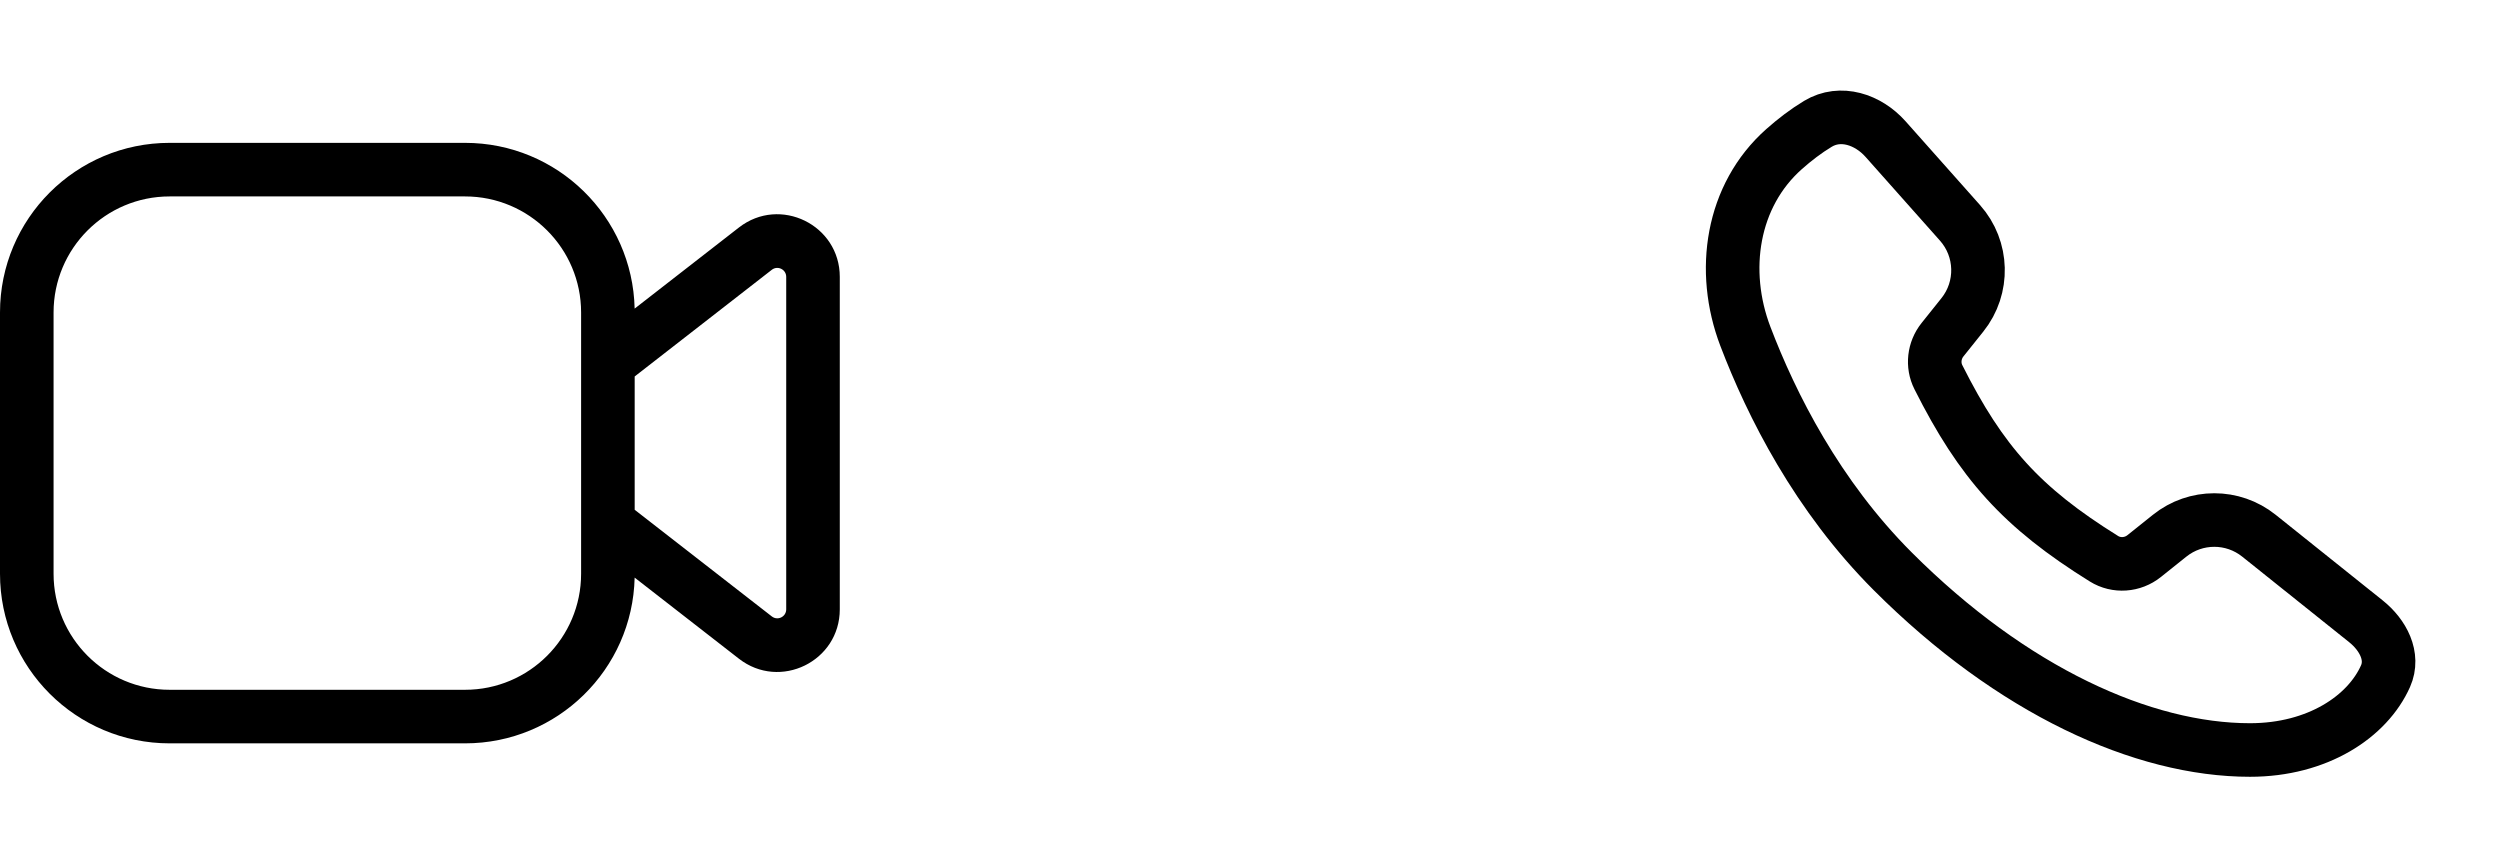
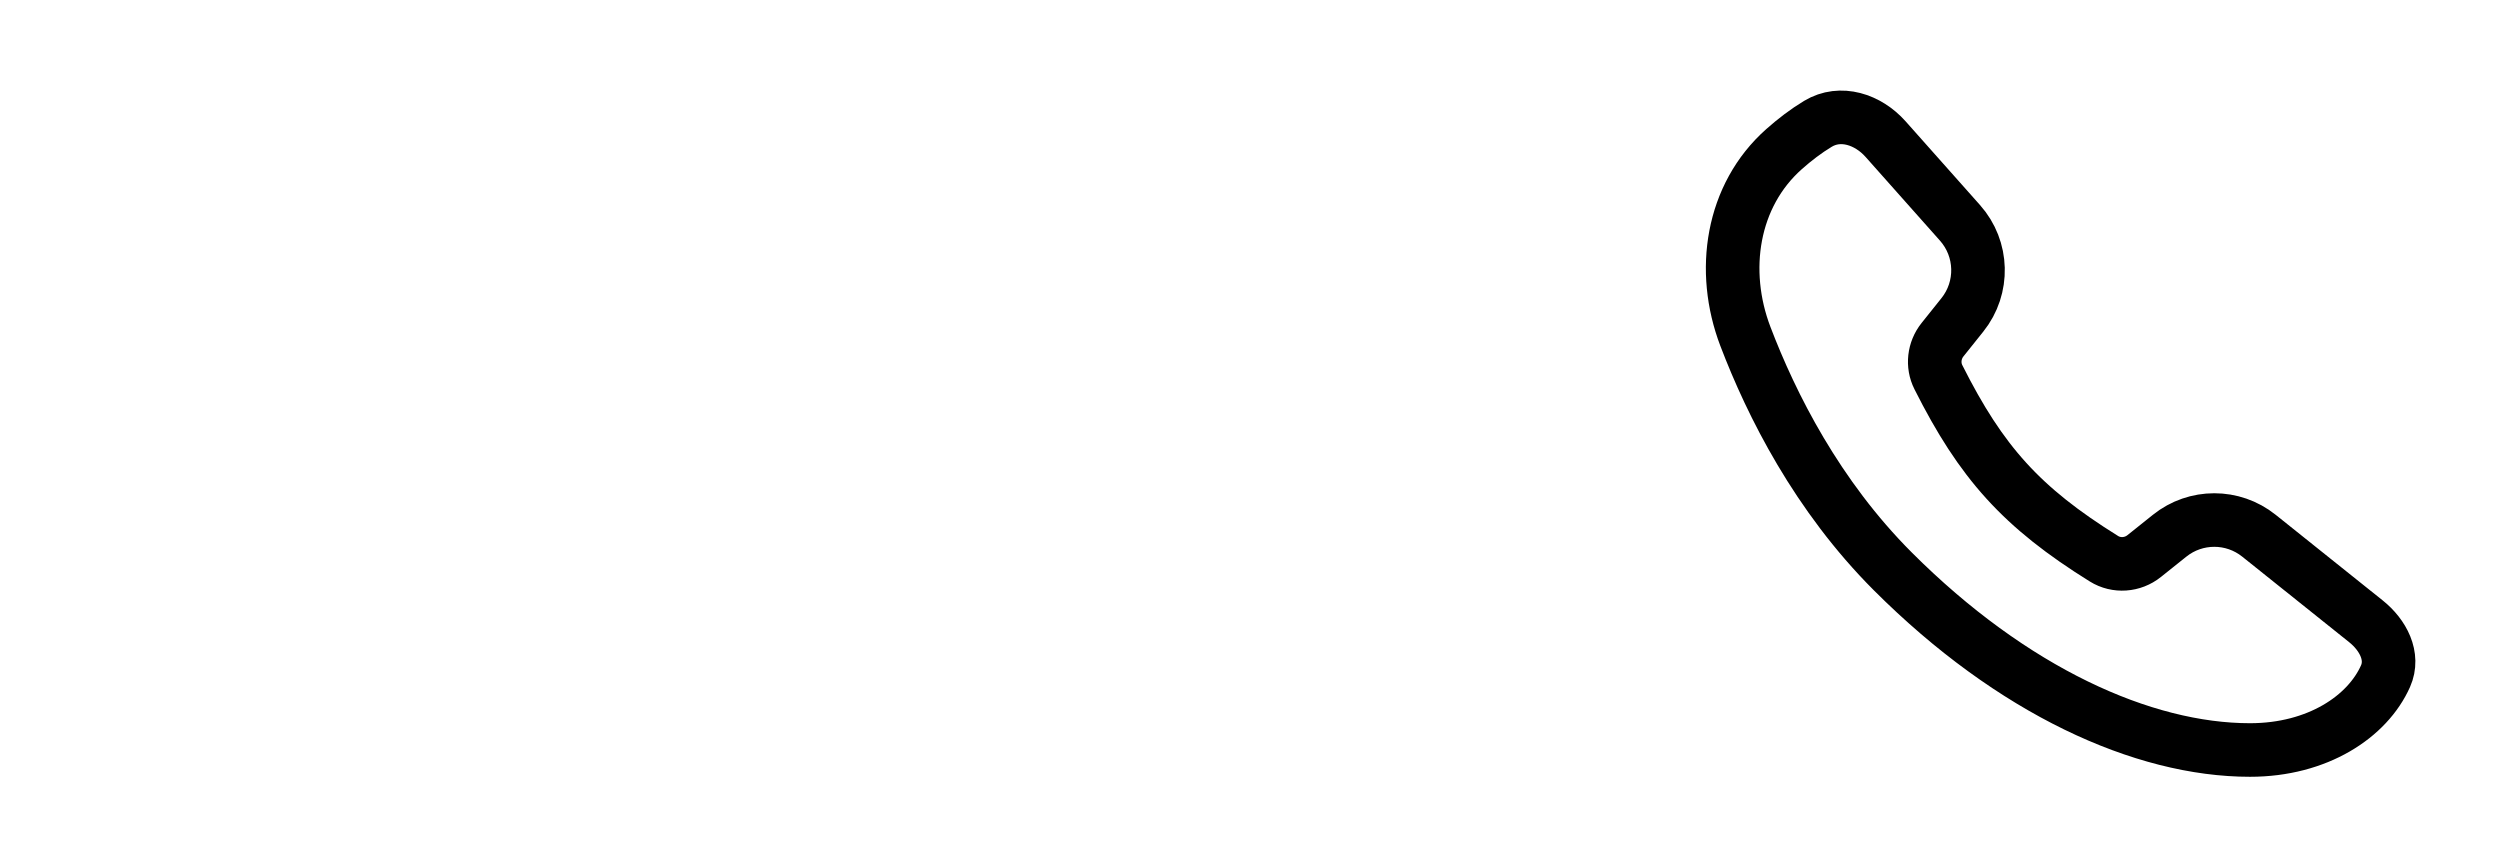
<svg xmlns="http://www.w3.org/2000/svg" width="70" height="24" viewBox="0 0 70 24" fill="none">
-   <path fill-rule="evenodd" clip-rule="evenodd" d="M4.75 4C2.127 4 0 6.127 0 8.75V16.064C0 18.688 2.127 20.814 4.75 20.814H13.021C15.608 20.814 17.712 18.746 17.77 16.173L20.69 18.444C21.839 19.338 23.514 18.519 23.514 17.062V7.752C23.514 6.296 21.839 5.476 20.69 6.37L17.77 8.641C17.712 6.068 15.608 4 13.021 4H4.75ZM17.771 10.541V14.274L21.611 17.26C21.775 17.388 22.014 17.27 22.014 17.062V7.752C22.014 7.544 21.775 7.427 21.611 7.554L17.771 10.541ZM16.271 9.807V8.75C16.271 6.955 14.816 5.5 13.021 5.5H4.75C2.955 5.5 1.5 6.955 1.5 8.75V16.064C1.5 17.859 2.955 19.314 4.75 19.314H13.021C14.816 19.314 16.271 17.859 16.271 16.064V15.007V14.64V10.174V9.807Z" fill="#000" />
  <path d="M54.879 6.239L52.796 3.895C52.306 3.344 51.534 3.086 50.902 3.467C50.567 3.669 50.249 3.913 49.955 4.174C48.486 5.476 48.171 7.583 48.87 9.417C49.602 11.338 50.88 13.88 53 16C56.34 19.34 60 21 63 21C64.895 21 66.292 20.064 66.795 18.932C67.042 18.377 66.724 17.779 66.249 17.399L63.249 14.999C62.519 14.415 61.481 14.415 60.751 14.999L60.037 15.57C59.714 15.829 59.262 15.863 58.91 15.644C56.603 14.209 55.474 12.948 54.275 10.562C54.103 10.221 54.152 9.81 54.391 9.511L54.946 8.817C55.555 8.056 55.527 6.967 54.879 6.239Z" stroke="#000" stroke-width="1.5" />
</svg>